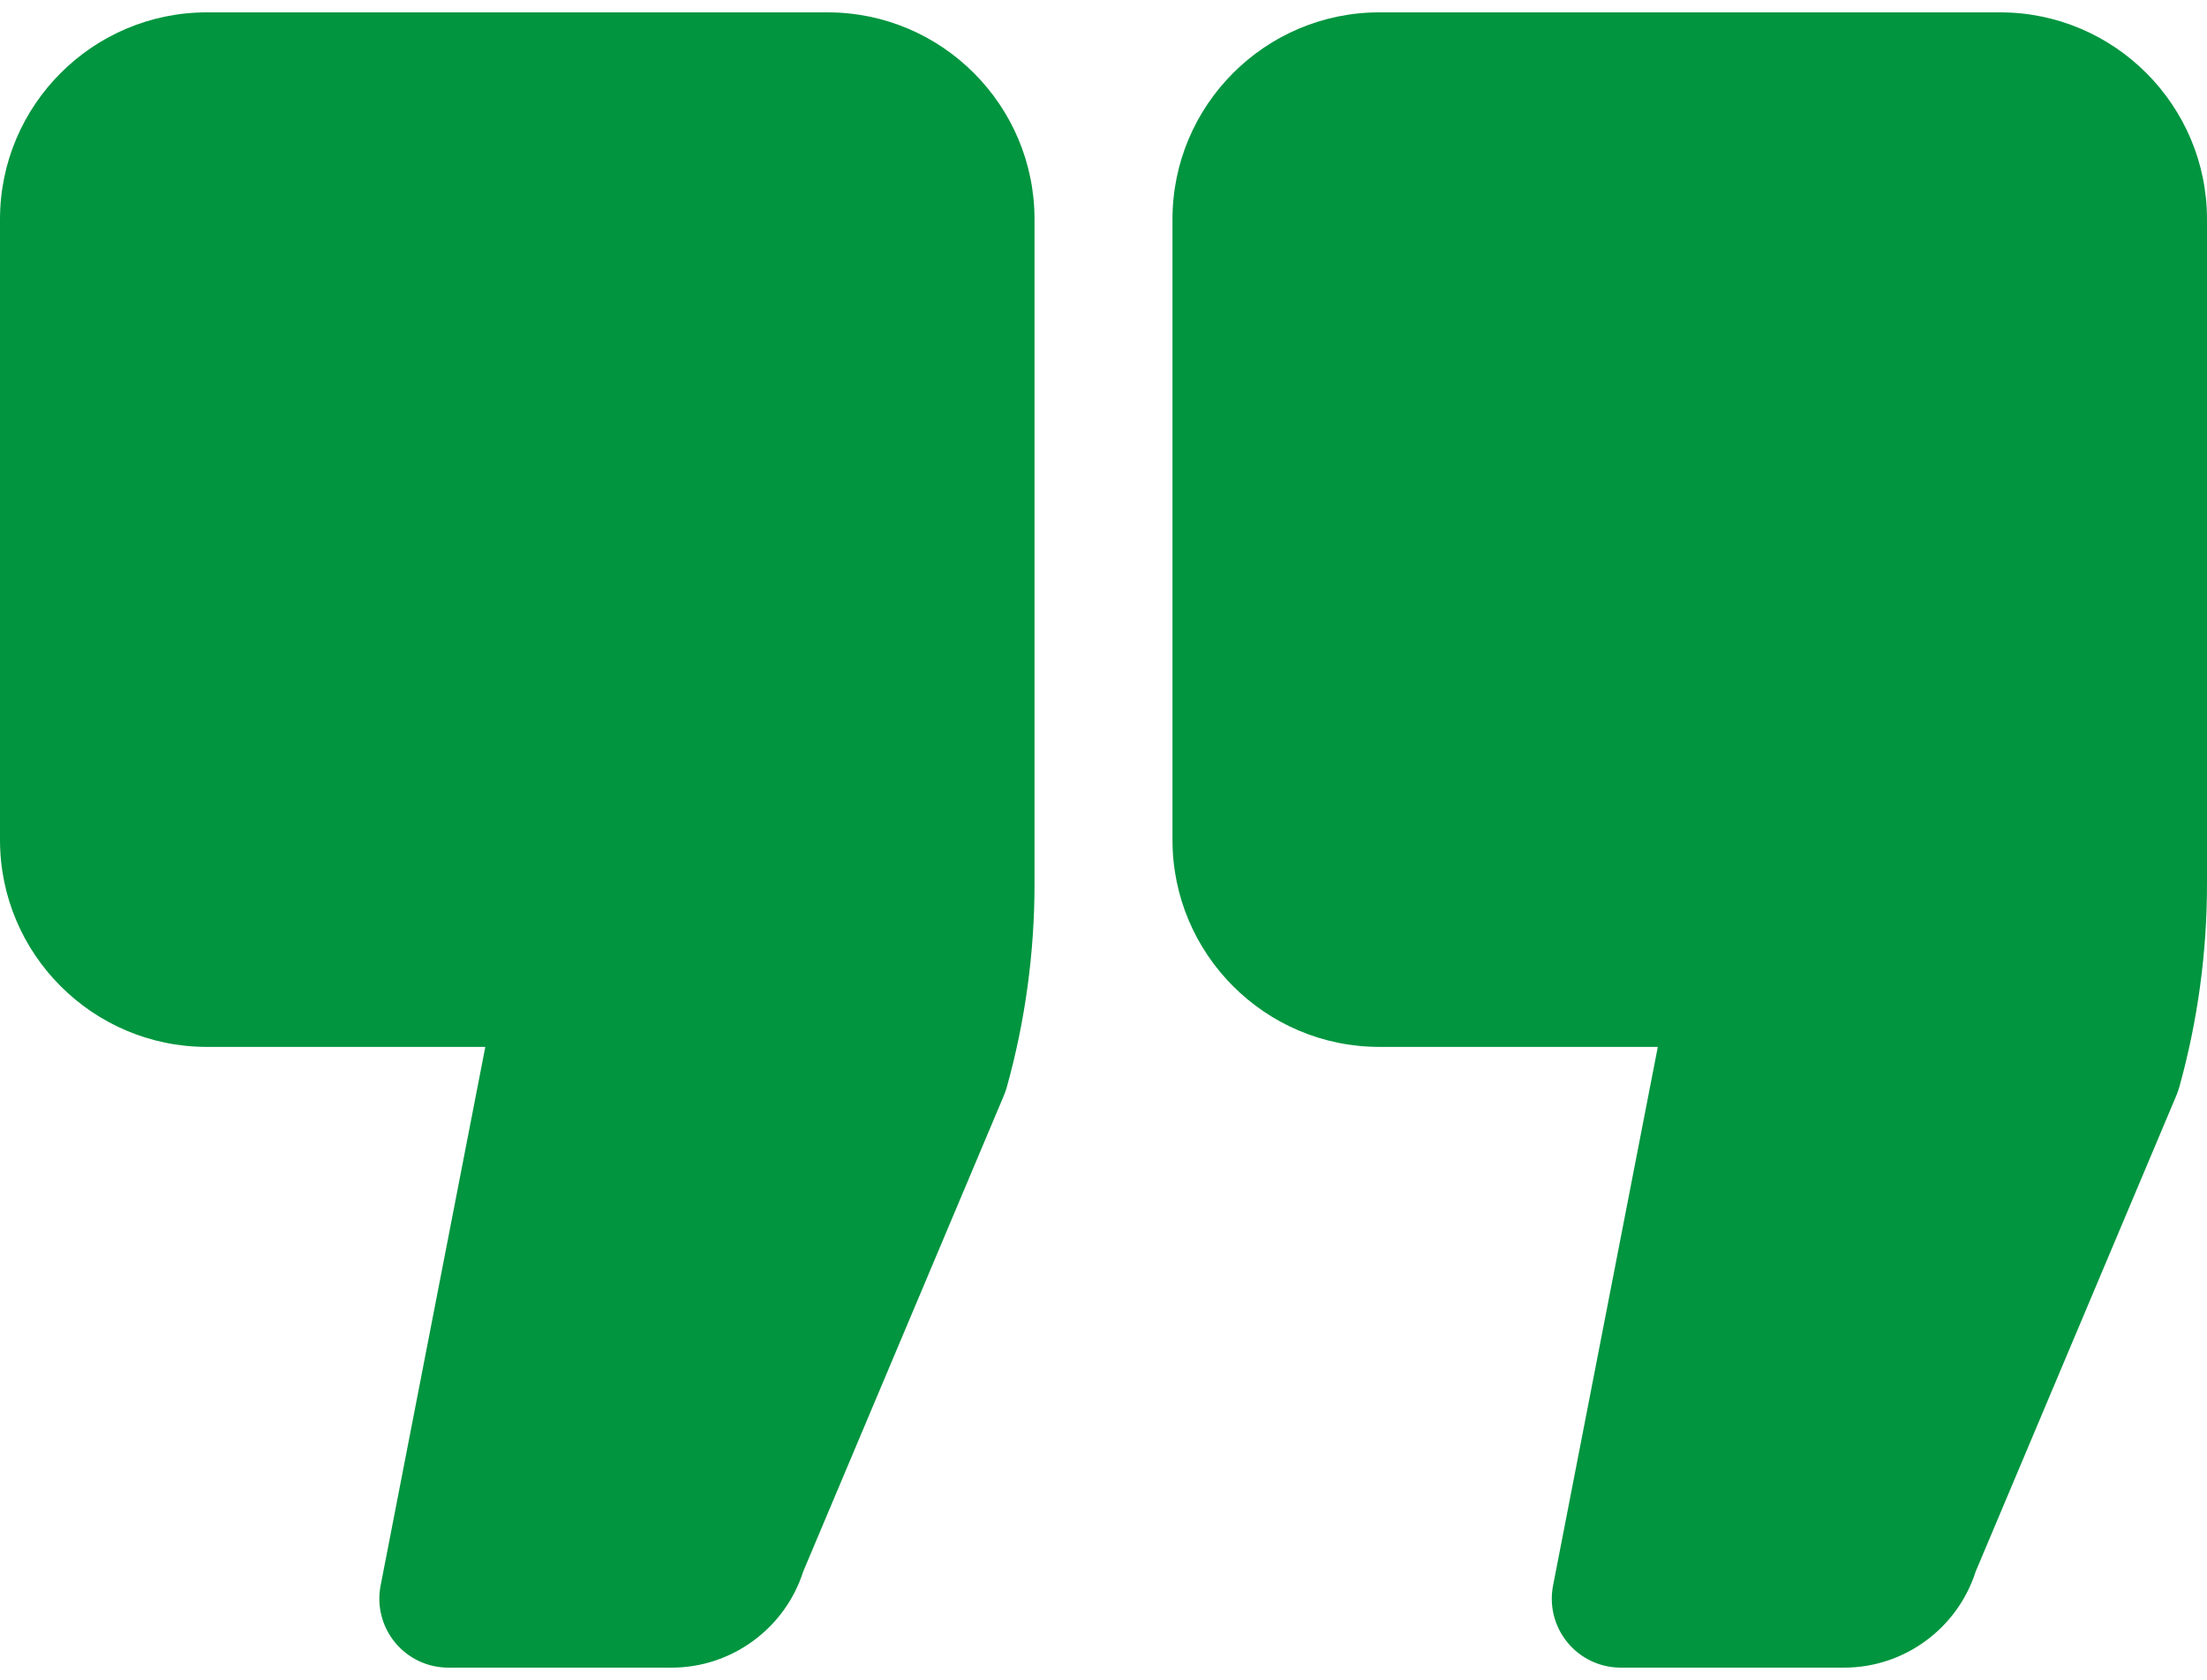
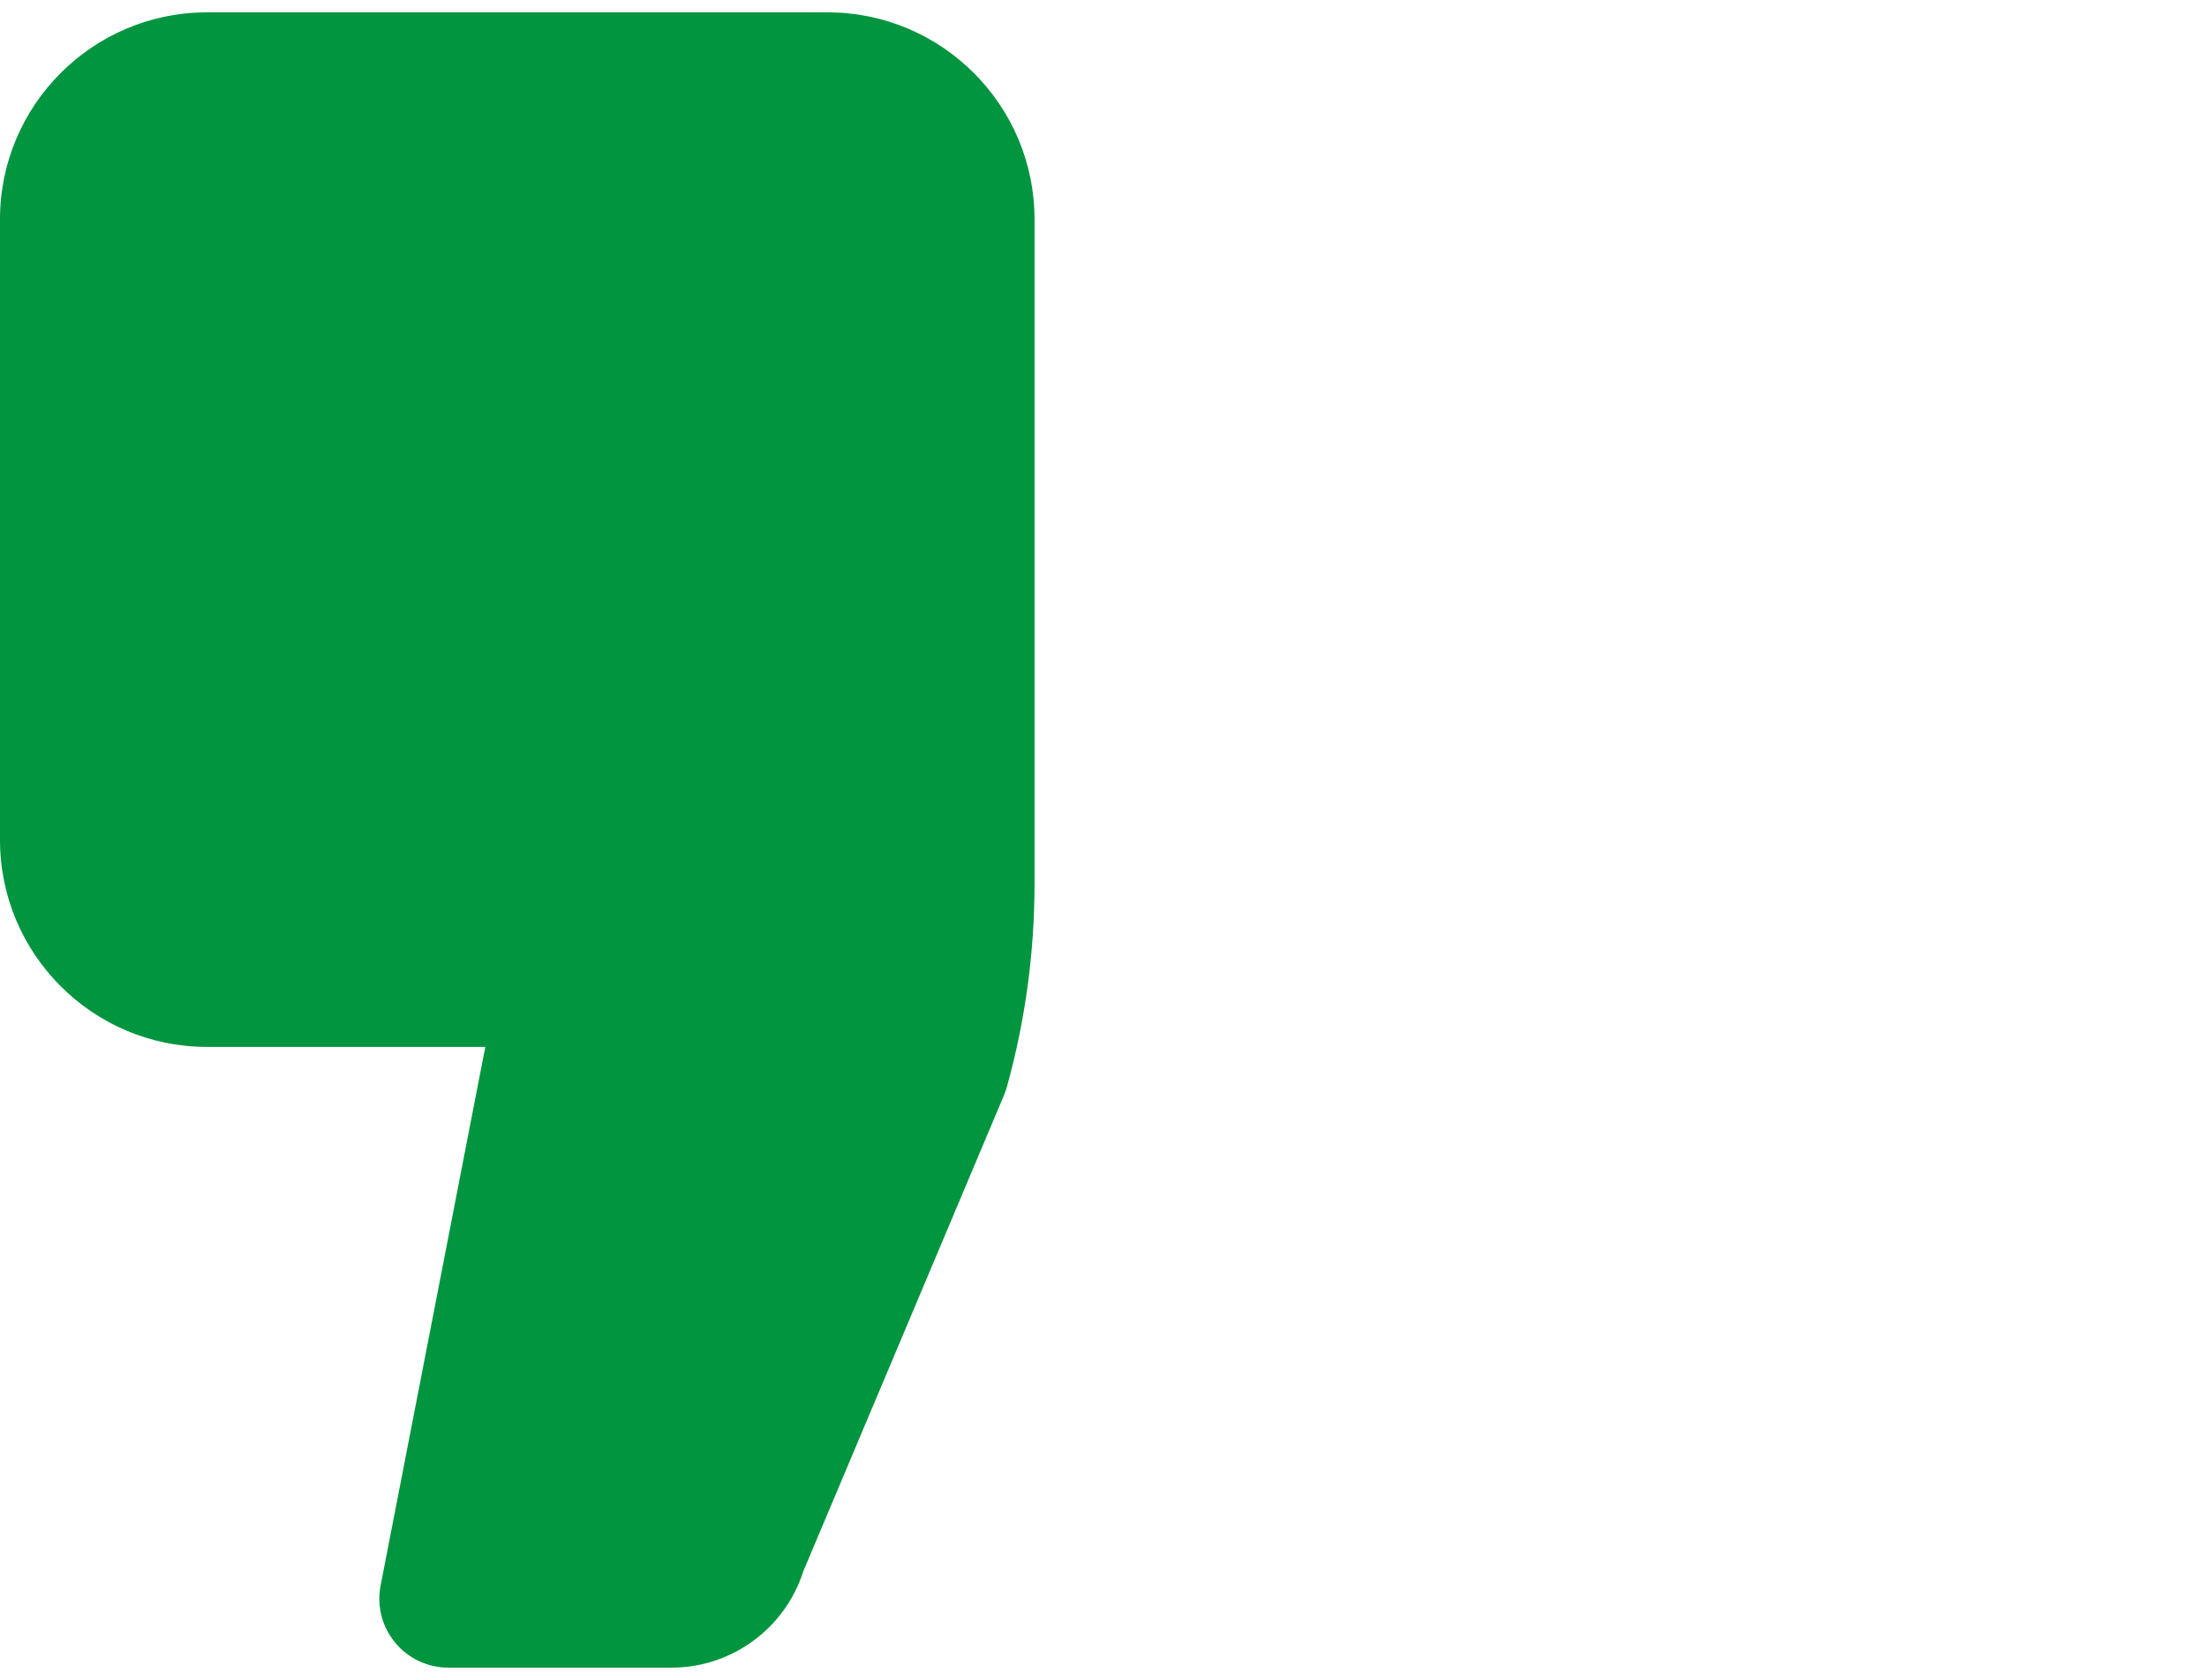
<svg xmlns="http://www.w3.org/2000/svg" width="67" height="51" viewBox="0 0 67 51" fill="none">
  <path d="M25.125 0.375H6.281C2.818 0.375 0 3.193 0 6.656V25.5C0 28.964 2.818 31.781 6.281 31.781H14.733L11.555 48.132C11.435 48.746 11.596 49.381 11.994 49.863C12.392 50.346 12.984 50.625 13.609 50.625H20.393C22.213 50.625 23.832 49.434 24.383 47.709L30.478 33.251C30.513 33.169 30.542 33.084 30.566 32.998C31.124 30.992 31.406 28.918 31.406 26.833V6.656C31.406 3.193 28.589 0.375 25.125 0.375Z" fill="#01953F" />
-   <path d="M60.719 0.375H41.875C38.411 0.375 35.594 3.193 35.594 6.656V25.5C35.594 28.964 38.411 31.781 41.875 31.781H50.328L47.148 48.132C47.028 48.746 47.189 49.381 47.588 49.863C47.984 50.346 48.577 50.625 49.203 50.625H55.987C57.809 50.625 59.426 49.434 59.977 47.708L66.072 33.251C66.106 33.169 66.135 33.084 66.16 32.998C66.718 30.99 67 28.916 67 26.833V6.656C67 3.193 64.182 0.375 60.719 0.375Z" fill="#01953F" />
</svg>